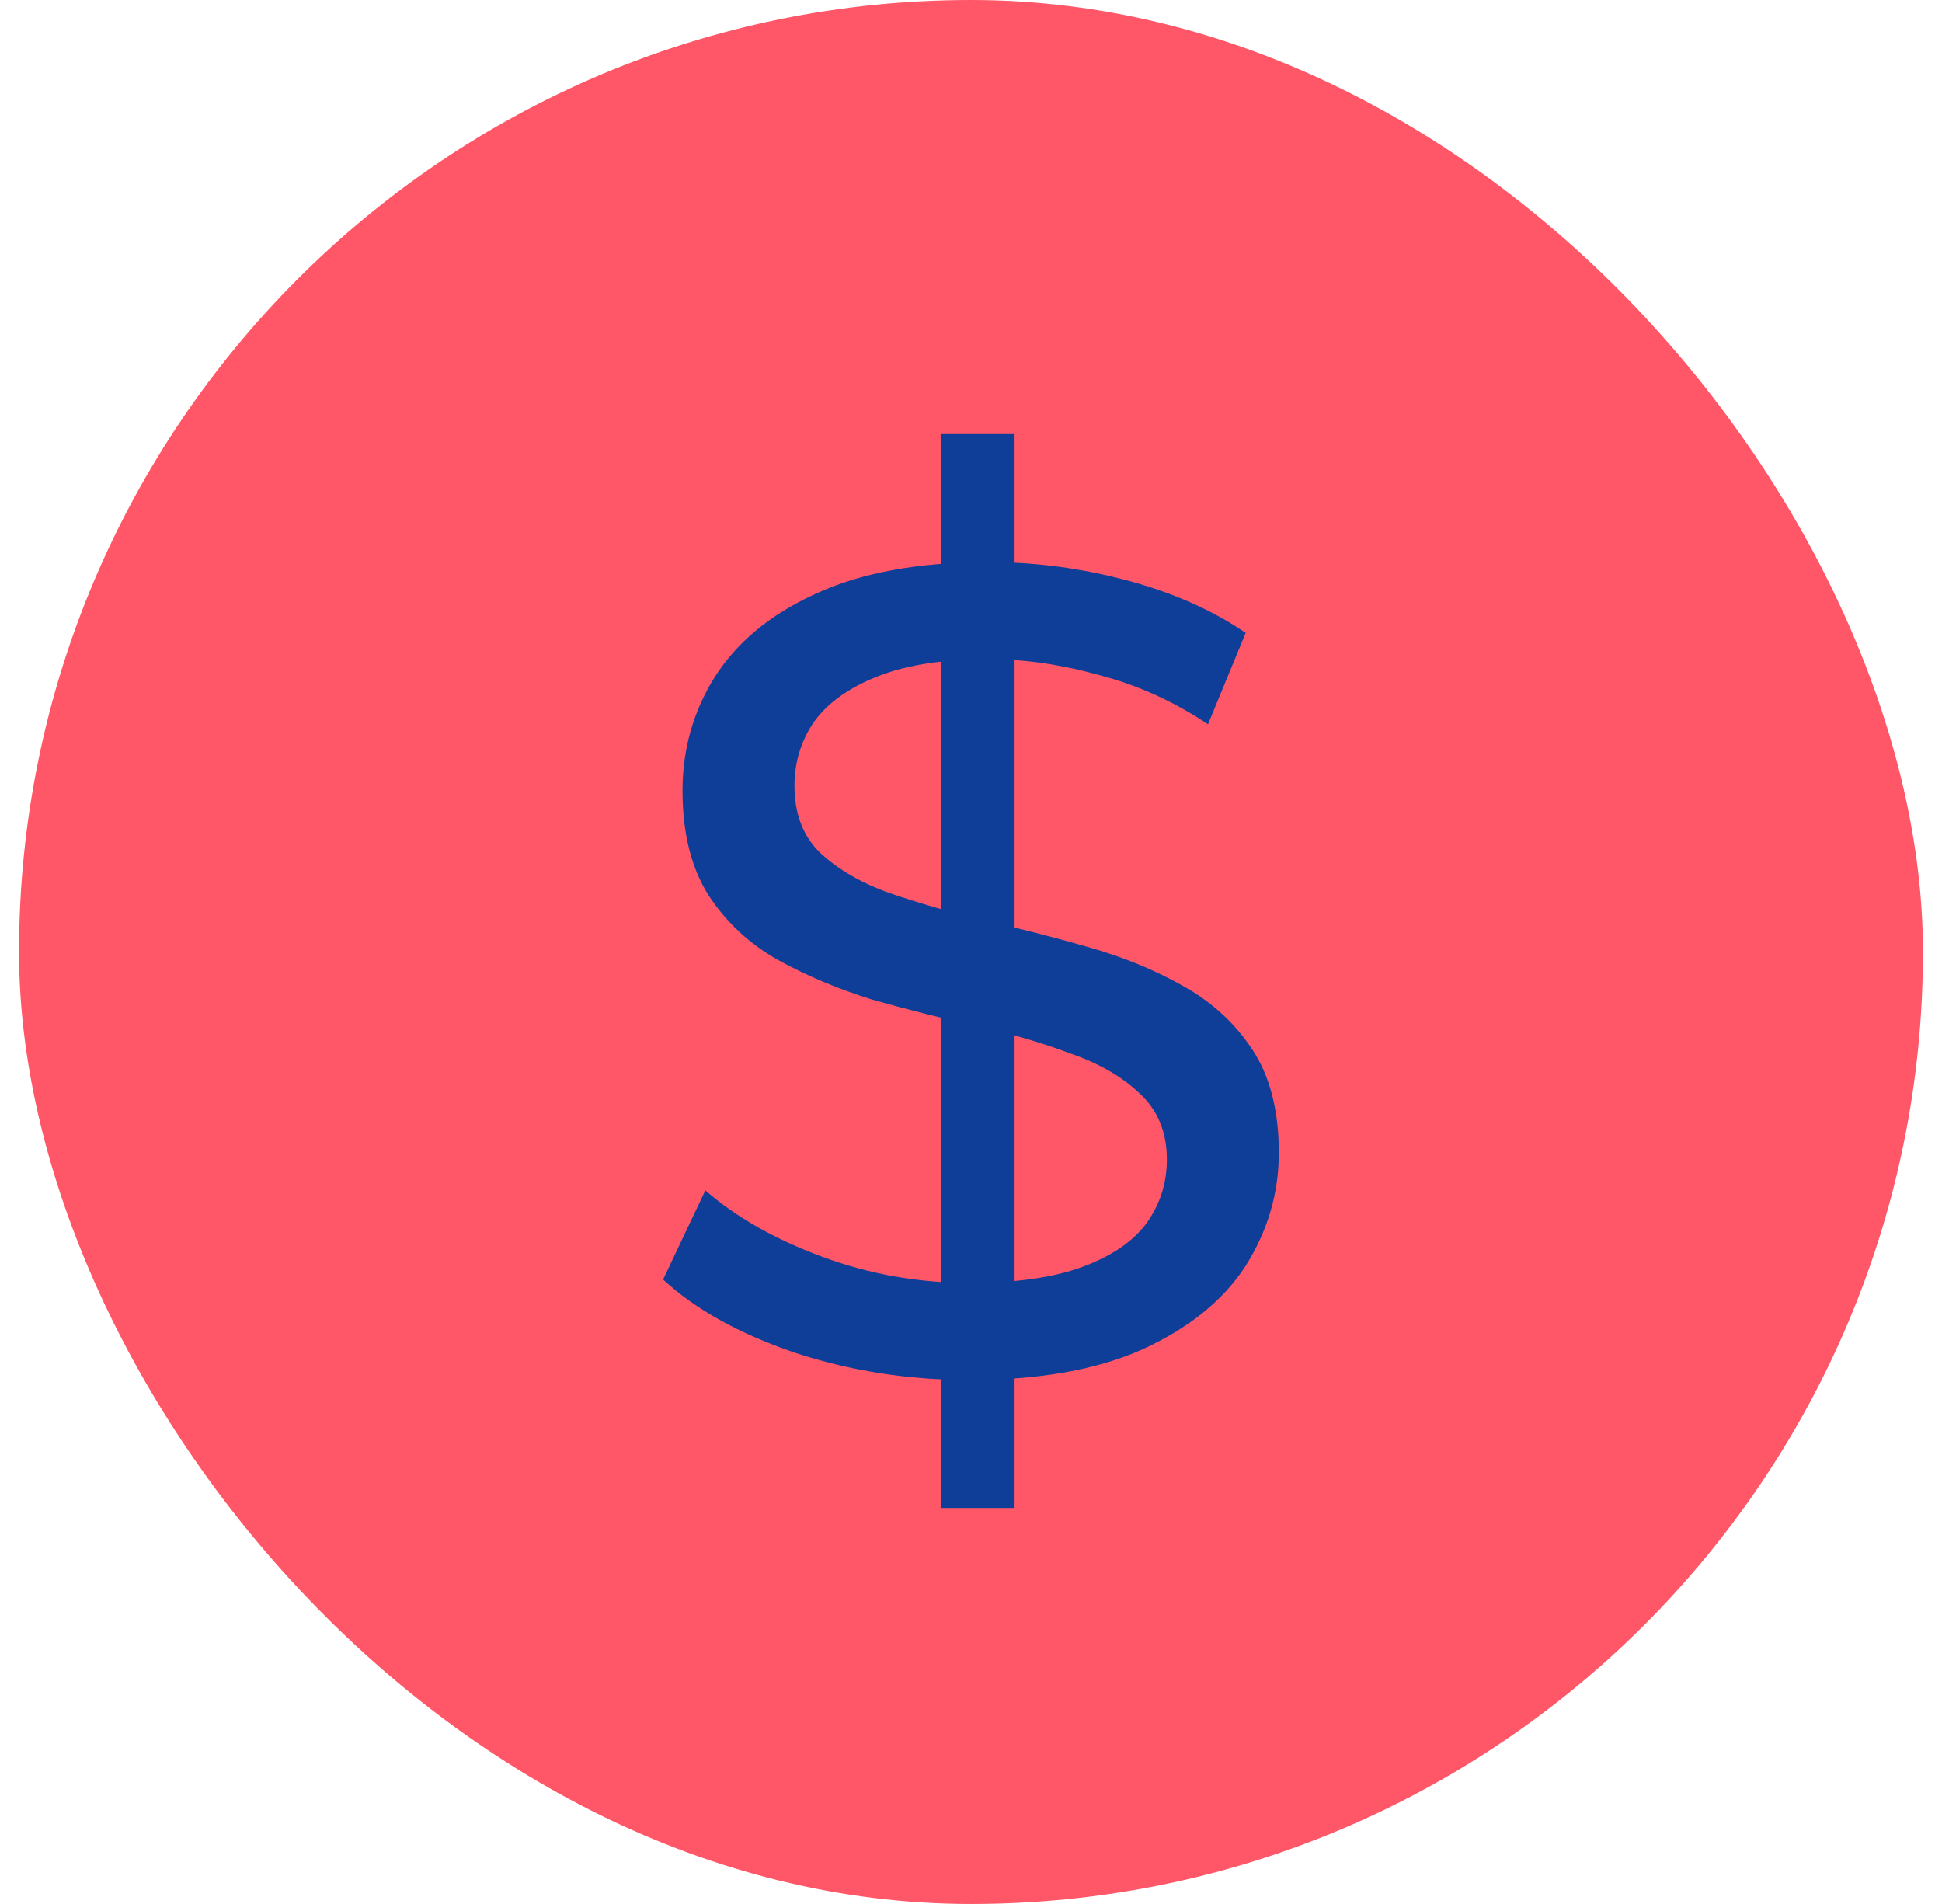
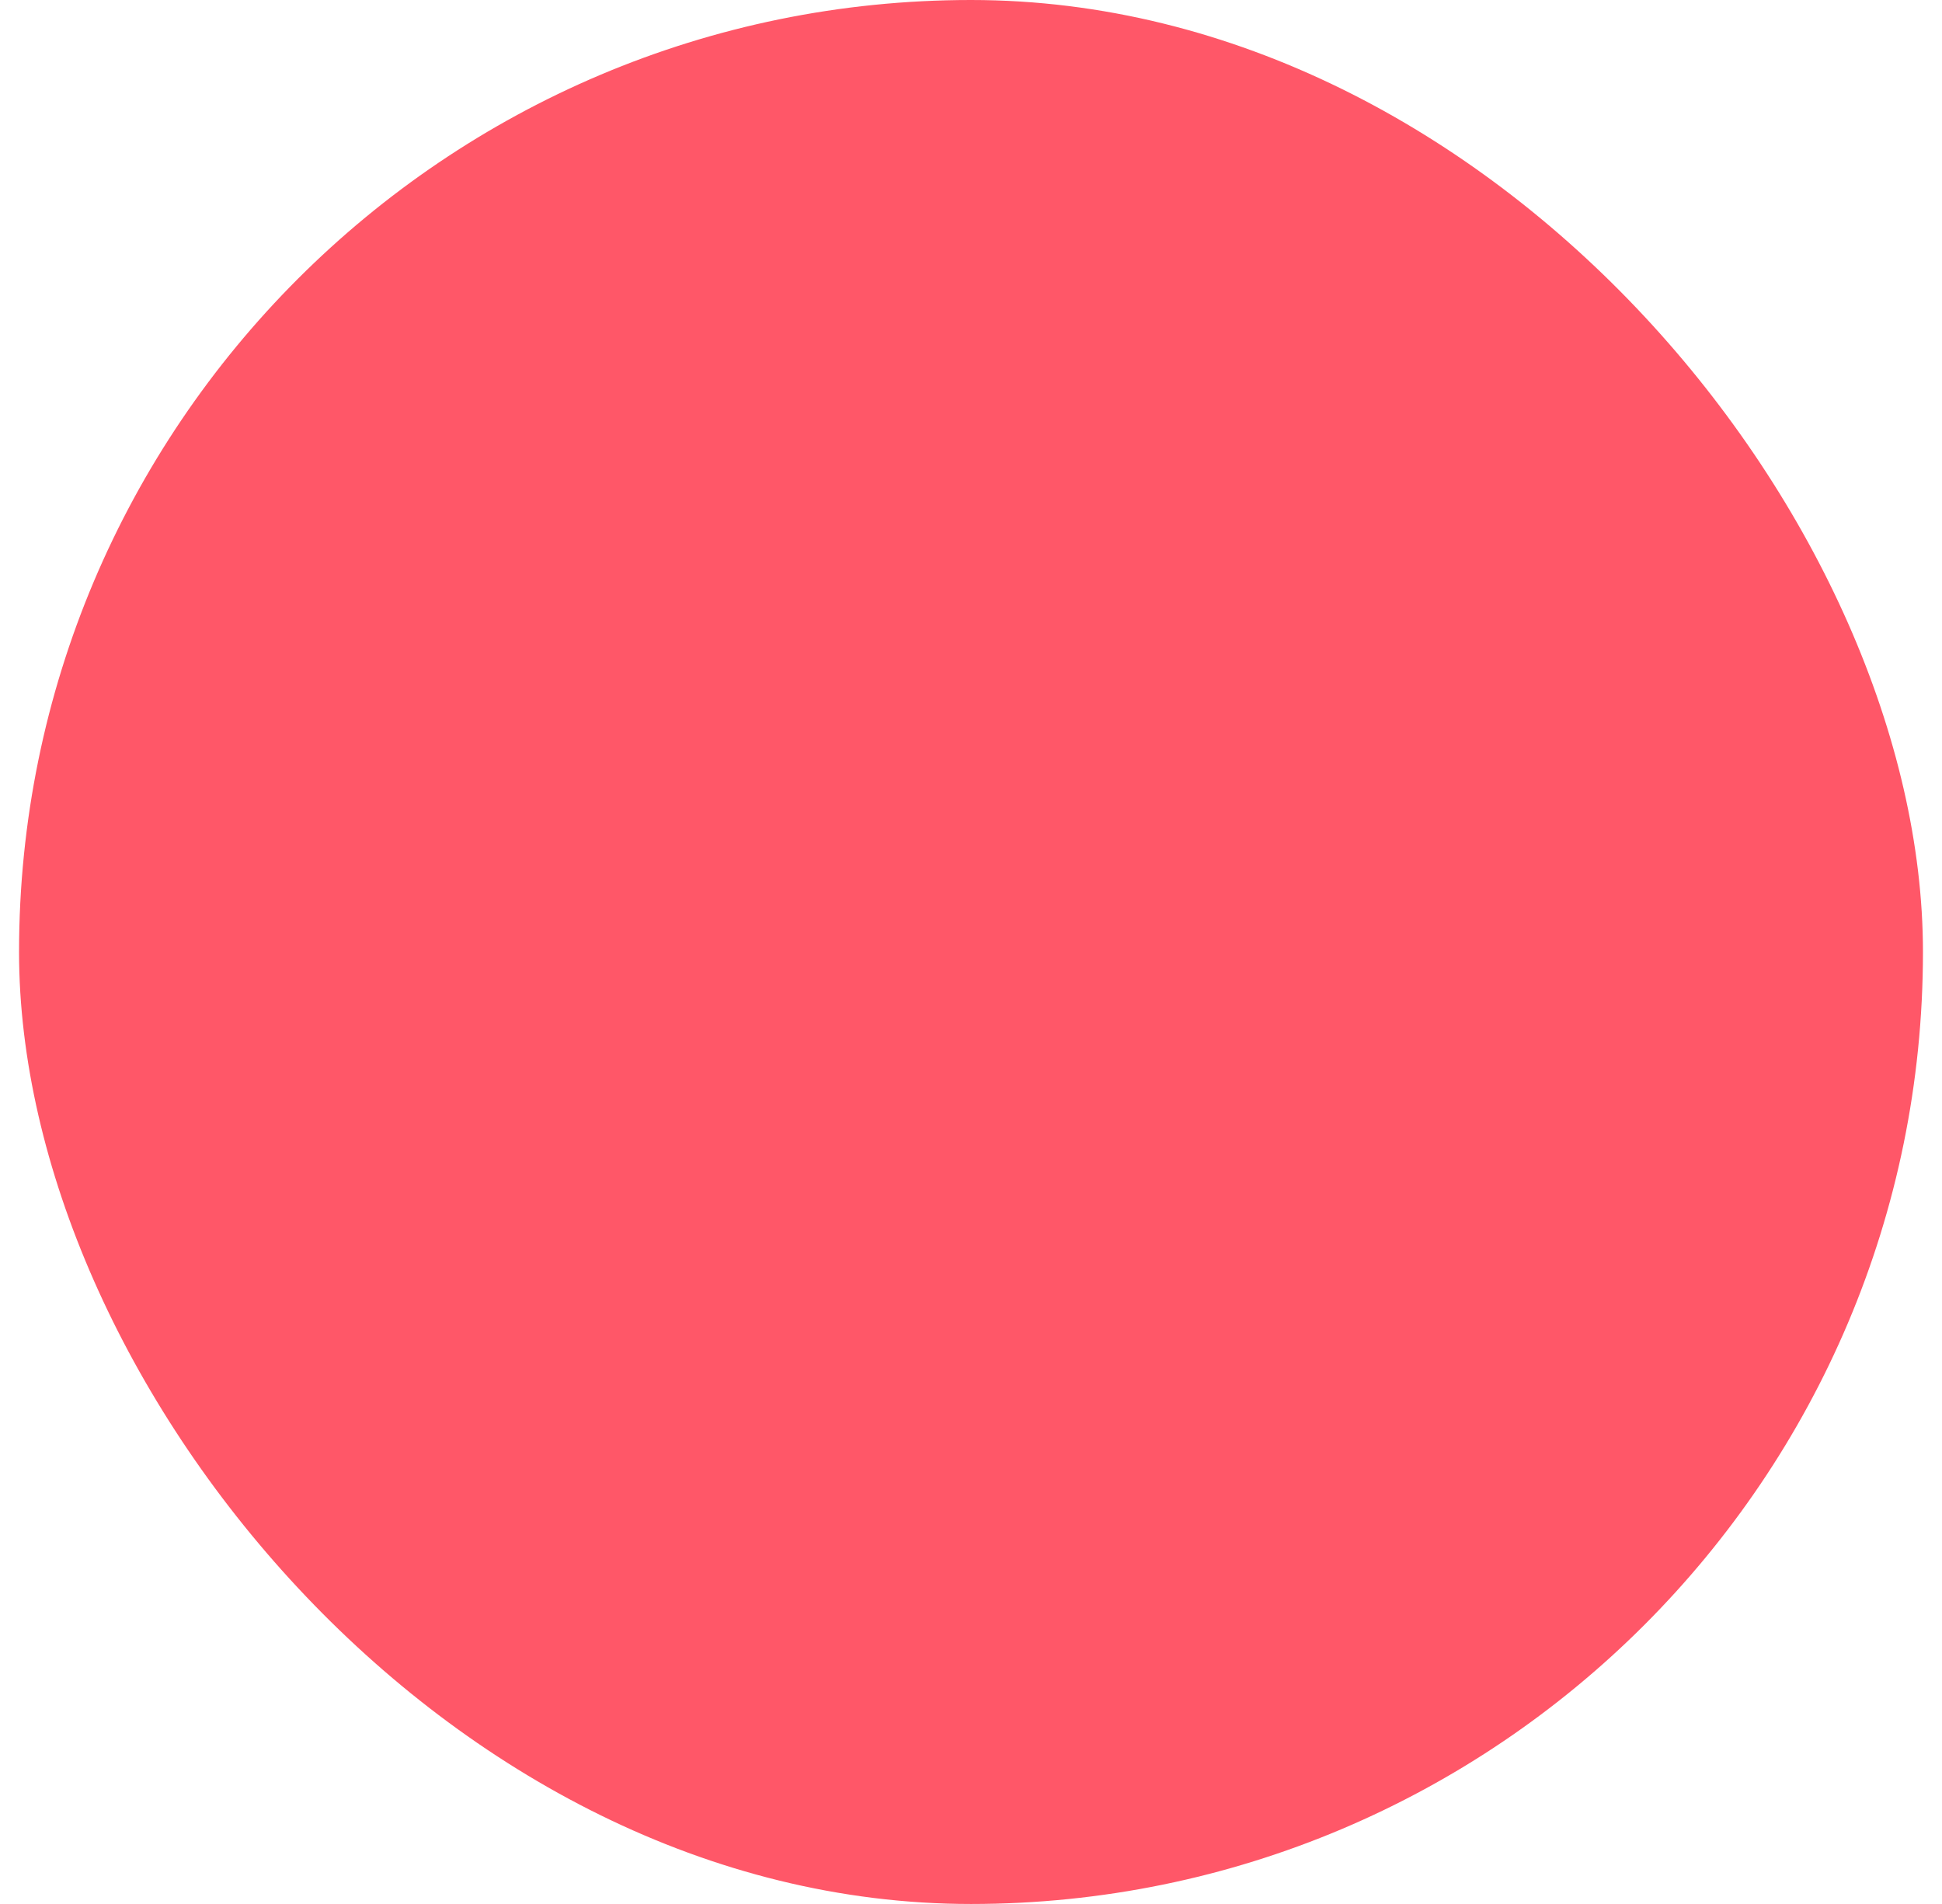
<svg xmlns="http://www.w3.org/2000/svg" width="51" height="50" viewBox="0 0 51 50" fill="none">
  <rect x="0.5" width="50" height="50" rx="25" fill="#FF5768" />
-   <path d="M24.704 39.6V11.4H26.624V39.6H24.704ZM25.454 36.24C23.854 36.24 22.324 36 20.864 35.52C19.404 35.02 18.254 34.38 17.414 33.6L18.524 31.26C19.324 31.96 20.344 32.54 21.584 33C22.824 33.46 24.114 33.69 25.454 33.69C26.674 33.69 27.664 33.55 28.424 33.27C29.184 32.99 29.744 32.61 30.104 32.13C30.464 31.63 30.644 31.07 30.644 30.45C30.644 29.73 30.404 29.15 29.924 28.71C29.464 28.27 28.854 27.92 28.094 27.66C27.354 27.38 26.534 27.14 25.634 26.94C24.734 26.74 23.824 26.51 22.904 26.25C22.004 25.97 21.174 25.62 20.414 25.2C19.674 24.78 19.074 24.22 18.614 23.52C18.154 22.8 17.924 21.88 17.924 20.76C17.924 19.68 18.204 18.69 18.764 17.79C19.344 16.87 20.224 16.14 21.404 15.6C22.604 15.04 24.124 14.76 25.964 14.76C27.184 14.76 28.394 14.92 29.594 15.24C30.794 15.56 31.834 16.02 32.714 16.62L31.724 19.02C30.824 18.42 29.874 17.99 28.874 17.73C27.874 17.45 26.904 17.31 25.964 17.31C24.784 17.31 23.814 17.46 23.054 17.76C22.294 18.06 21.734 18.46 21.374 18.96C21.034 19.46 20.864 20.02 20.864 20.64C20.864 21.38 21.094 21.97 21.554 22.41C22.034 22.85 22.644 23.2 23.384 23.46C24.144 23.72 24.974 23.96 25.874 24.18C26.774 24.38 27.674 24.61 28.574 24.87C29.494 25.13 30.324 25.47 31.064 25.89C31.824 26.31 32.434 26.87 32.894 27.57C33.354 28.27 33.584 29.17 33.584 30.27C33.584 31.33 33.294 32.32 32.714 33.24C32.134 34.14 31.234 34.87 30.014 35.43C28.814 35.97 27.294 36.24 25.454 36.24Z" fill="#0F3E99" />
</svg>